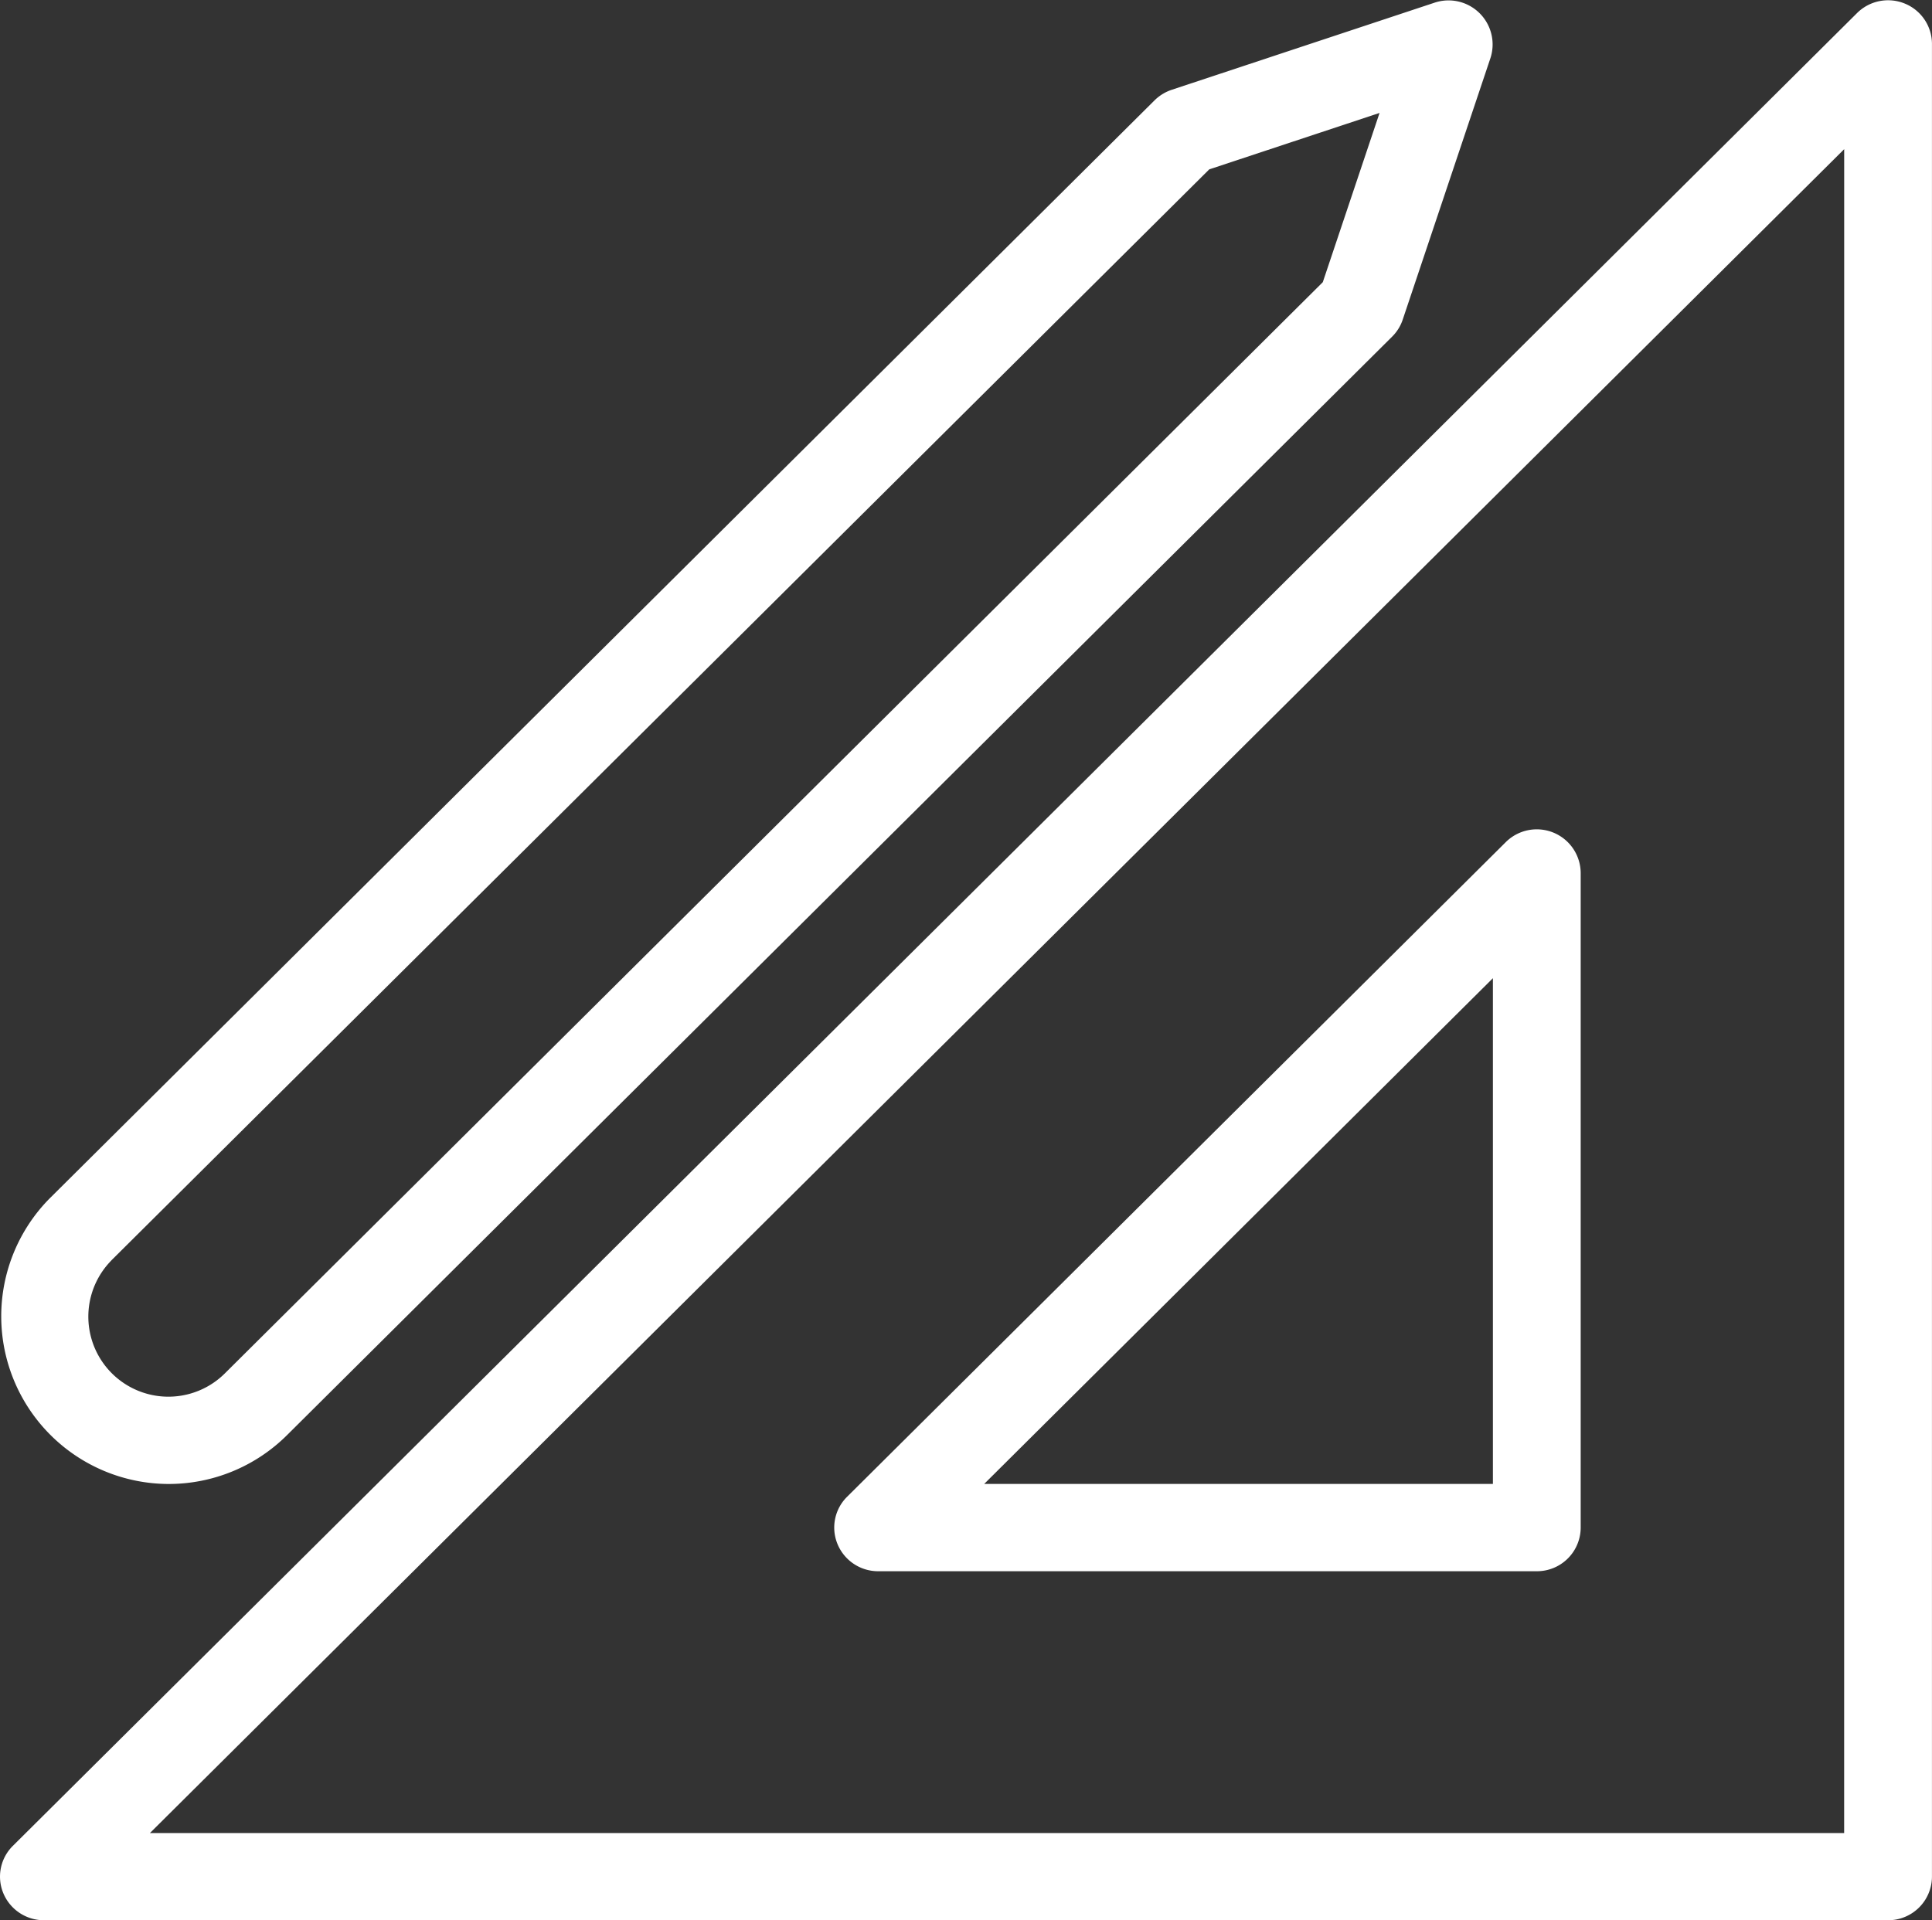
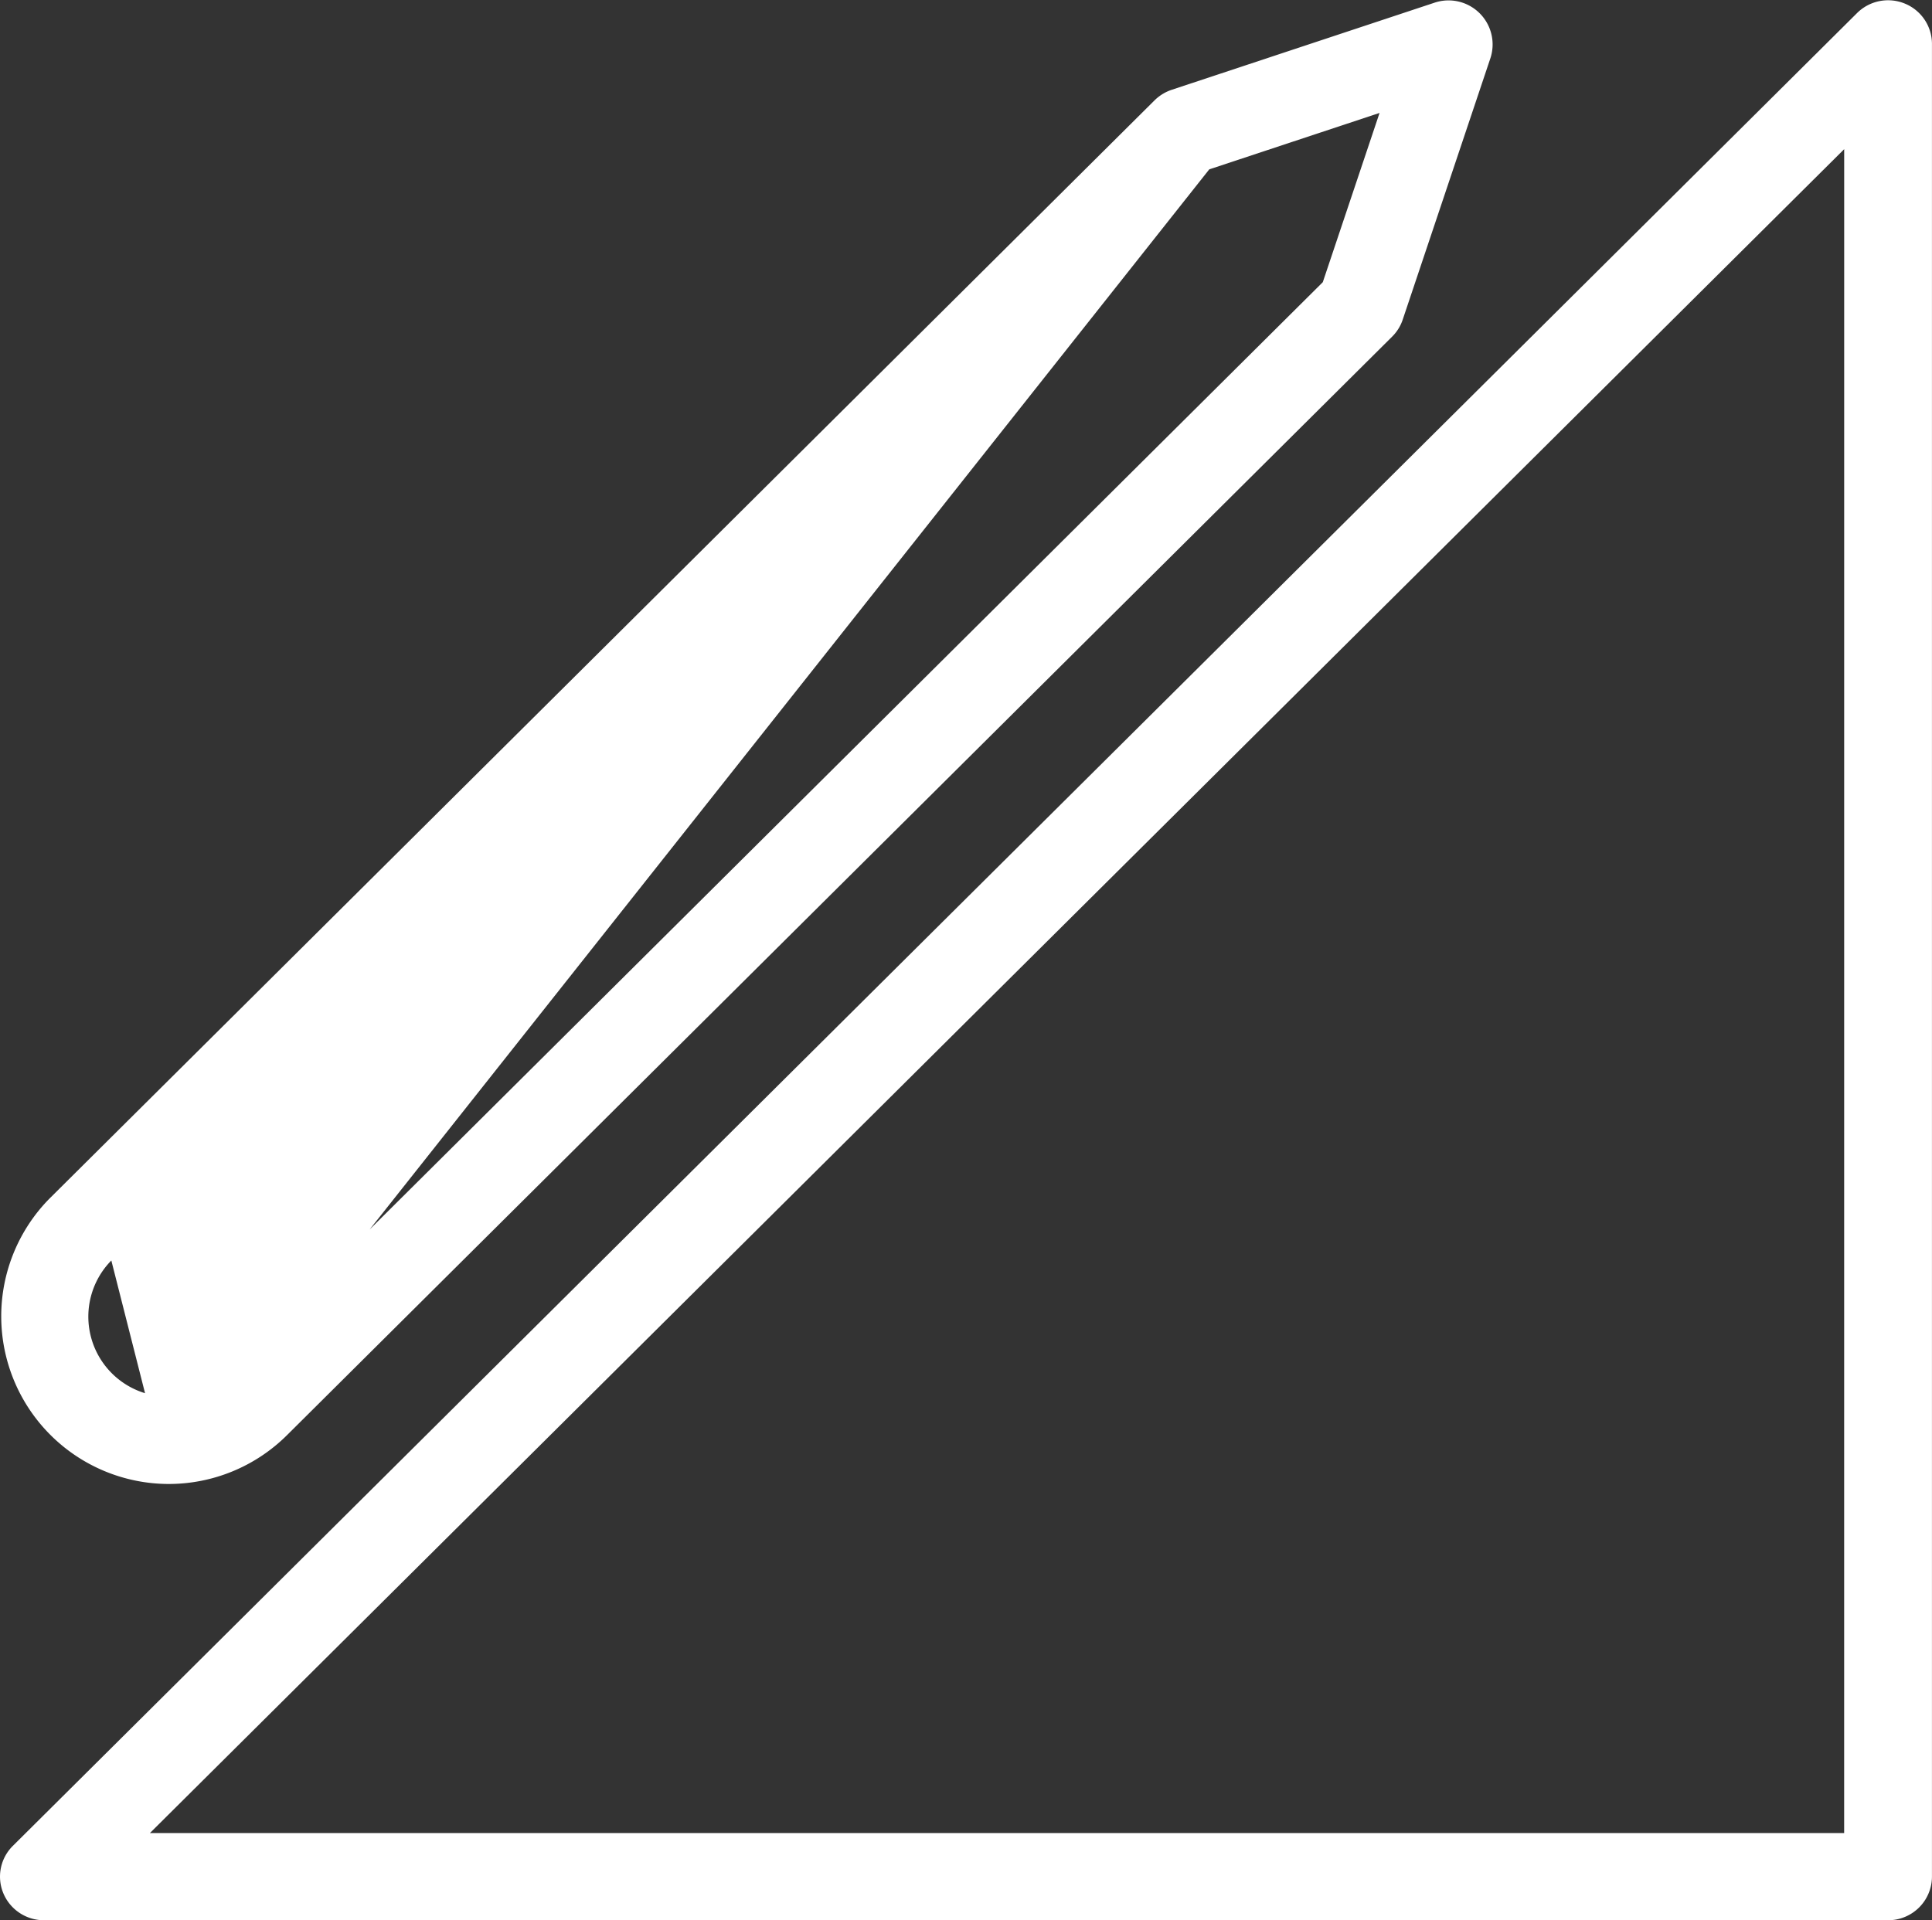
<svg xmlns="http://www.w3.org/2000/svg" id="Line" width="53.57" height="53.257" viewBox="0 0 53.57 53.257">
  <rect x="0" y="0" width="53.57" height="53.257" fill="#333333" stroke="none" />
  <path id="Path_69" data-name="Path 69" d="M54.818,2.092a1.22,1.22,0,0,0-1.327.263L2.357,53.184A1.2,1.2,0,0,0,2.093,54.5a1.218,1.218,0,0,0,1.125.747H54.352a1.213,1.213,0,0,0,1.217-1.21V3.21A1.209,1.209,0,0,0,54.818,2.092ZM53.134,52.829H6.157l46.978-46.7Z" transform="translate(-2 -1.992)" fill="#fff" />
-   <path id="Path_70" data-name="Path 70" d="M21.093,40.827a1.218,1.218,0,0,0,1.125.747H40.48a1.213,1.213,0,0,0,1.217-1.21V22.21a1.218,1.218,0,0,0-2.078-.856L21.357,39.508A1.2,1.2,0,0,0,21.093,40.827Zm18.17-15.7V39.153H25.157Z" transform="translate(2.132 2.002)" fill="#fff" />
-   <path id="Path_71" data-name="Path 71" d="M6.659,43.149a4.65,4.65,0,0,0,3.3-1.357L40.6,11.328a1.2,1.2,0,0,0,.293-.473l2.435-7.261a1.222,1.222,0,0,0-1.54-1.531l-7.3,2.42a1.232,1.232,0,0,0-.476.292L3.364,35.24a4.651,4.651,0,0,0,3.295,7.909Zm-1.574-6.2S35.528,6.69,35.528,6.69L40.25,5.125,38.676,9.819,8.234,40.081A2.22,2.22,0,0,1,5.085,36.951Z" transform="translate(-1.998 -1.993)" fill="#fff" />
+   <path id="Path_71" data-name="Path 71" d="M6.659,43.149a4.65,4.65,0,0,0,3.3-1.357L40.6,11.328a1.2,1.2,0,0,0,.293-.473l2.435-7.261a1.222,1.222,0,0,0-1.54-1.531l-7.3,2.42a1.232,1.232,0,0,0-.476.292L3.364,35.24a4.651,4.651,0,0,0,3.295,7.909ZS35.528,6.69,35.528,6.69L40.25,5.125,38.676,9.819,8.234,40.081A2.22,2.22,0,0,1,5.085,36.951Z" transform="translate(-1.998 -1.993)" fill="#fff" />
</svg>